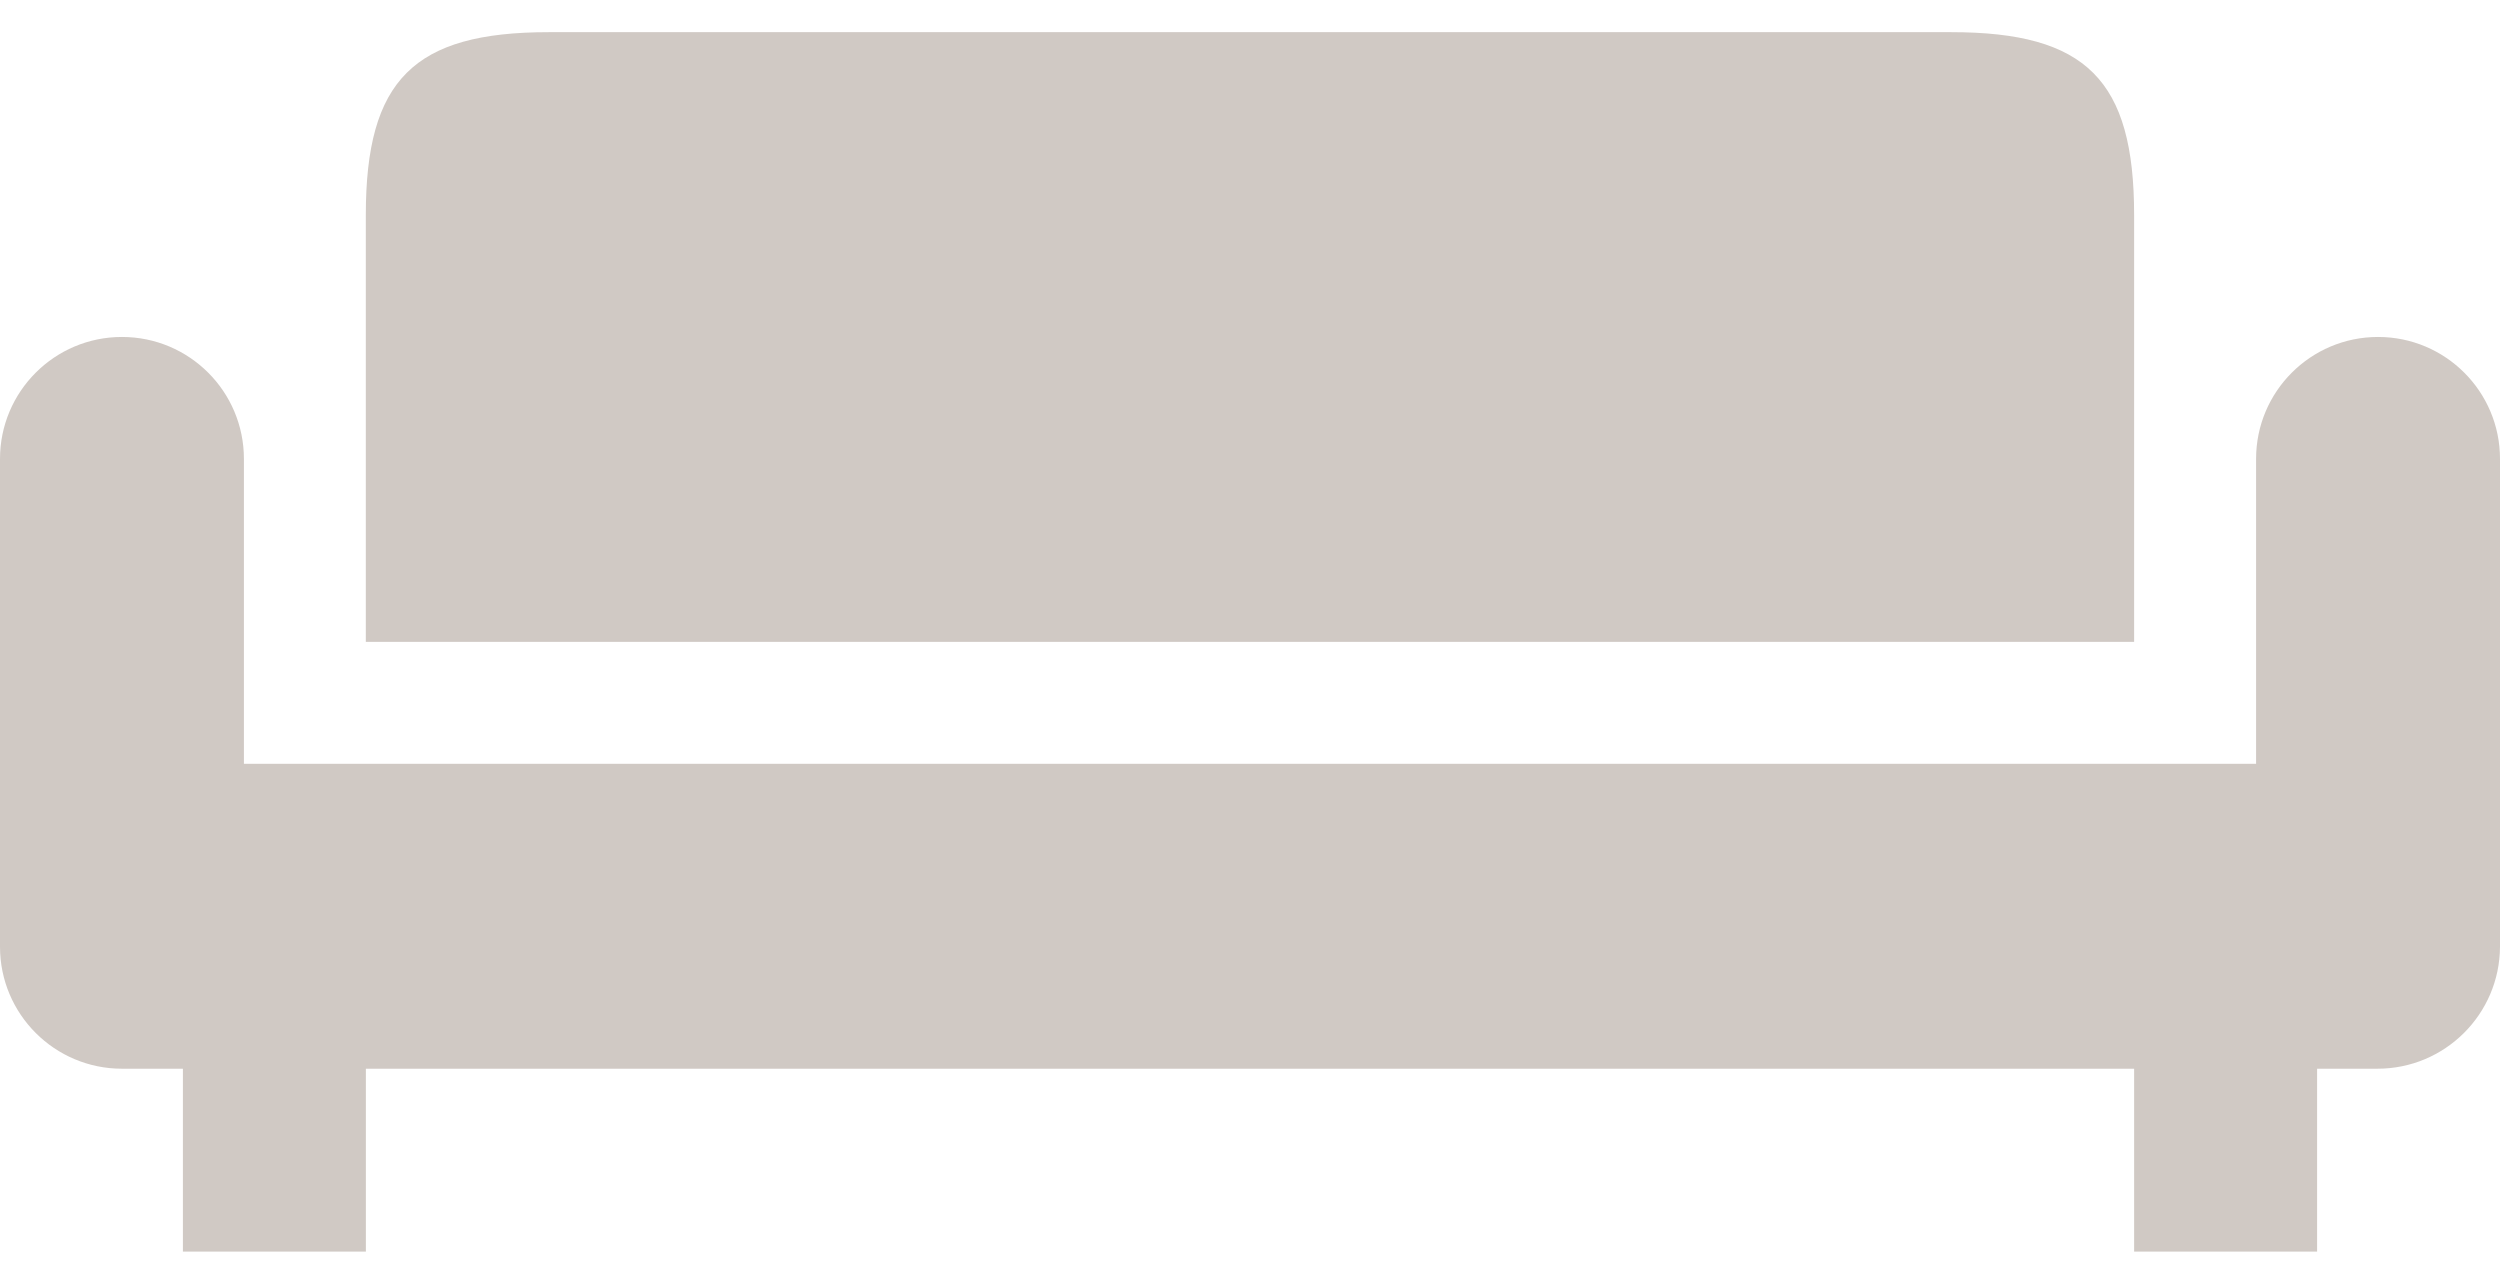
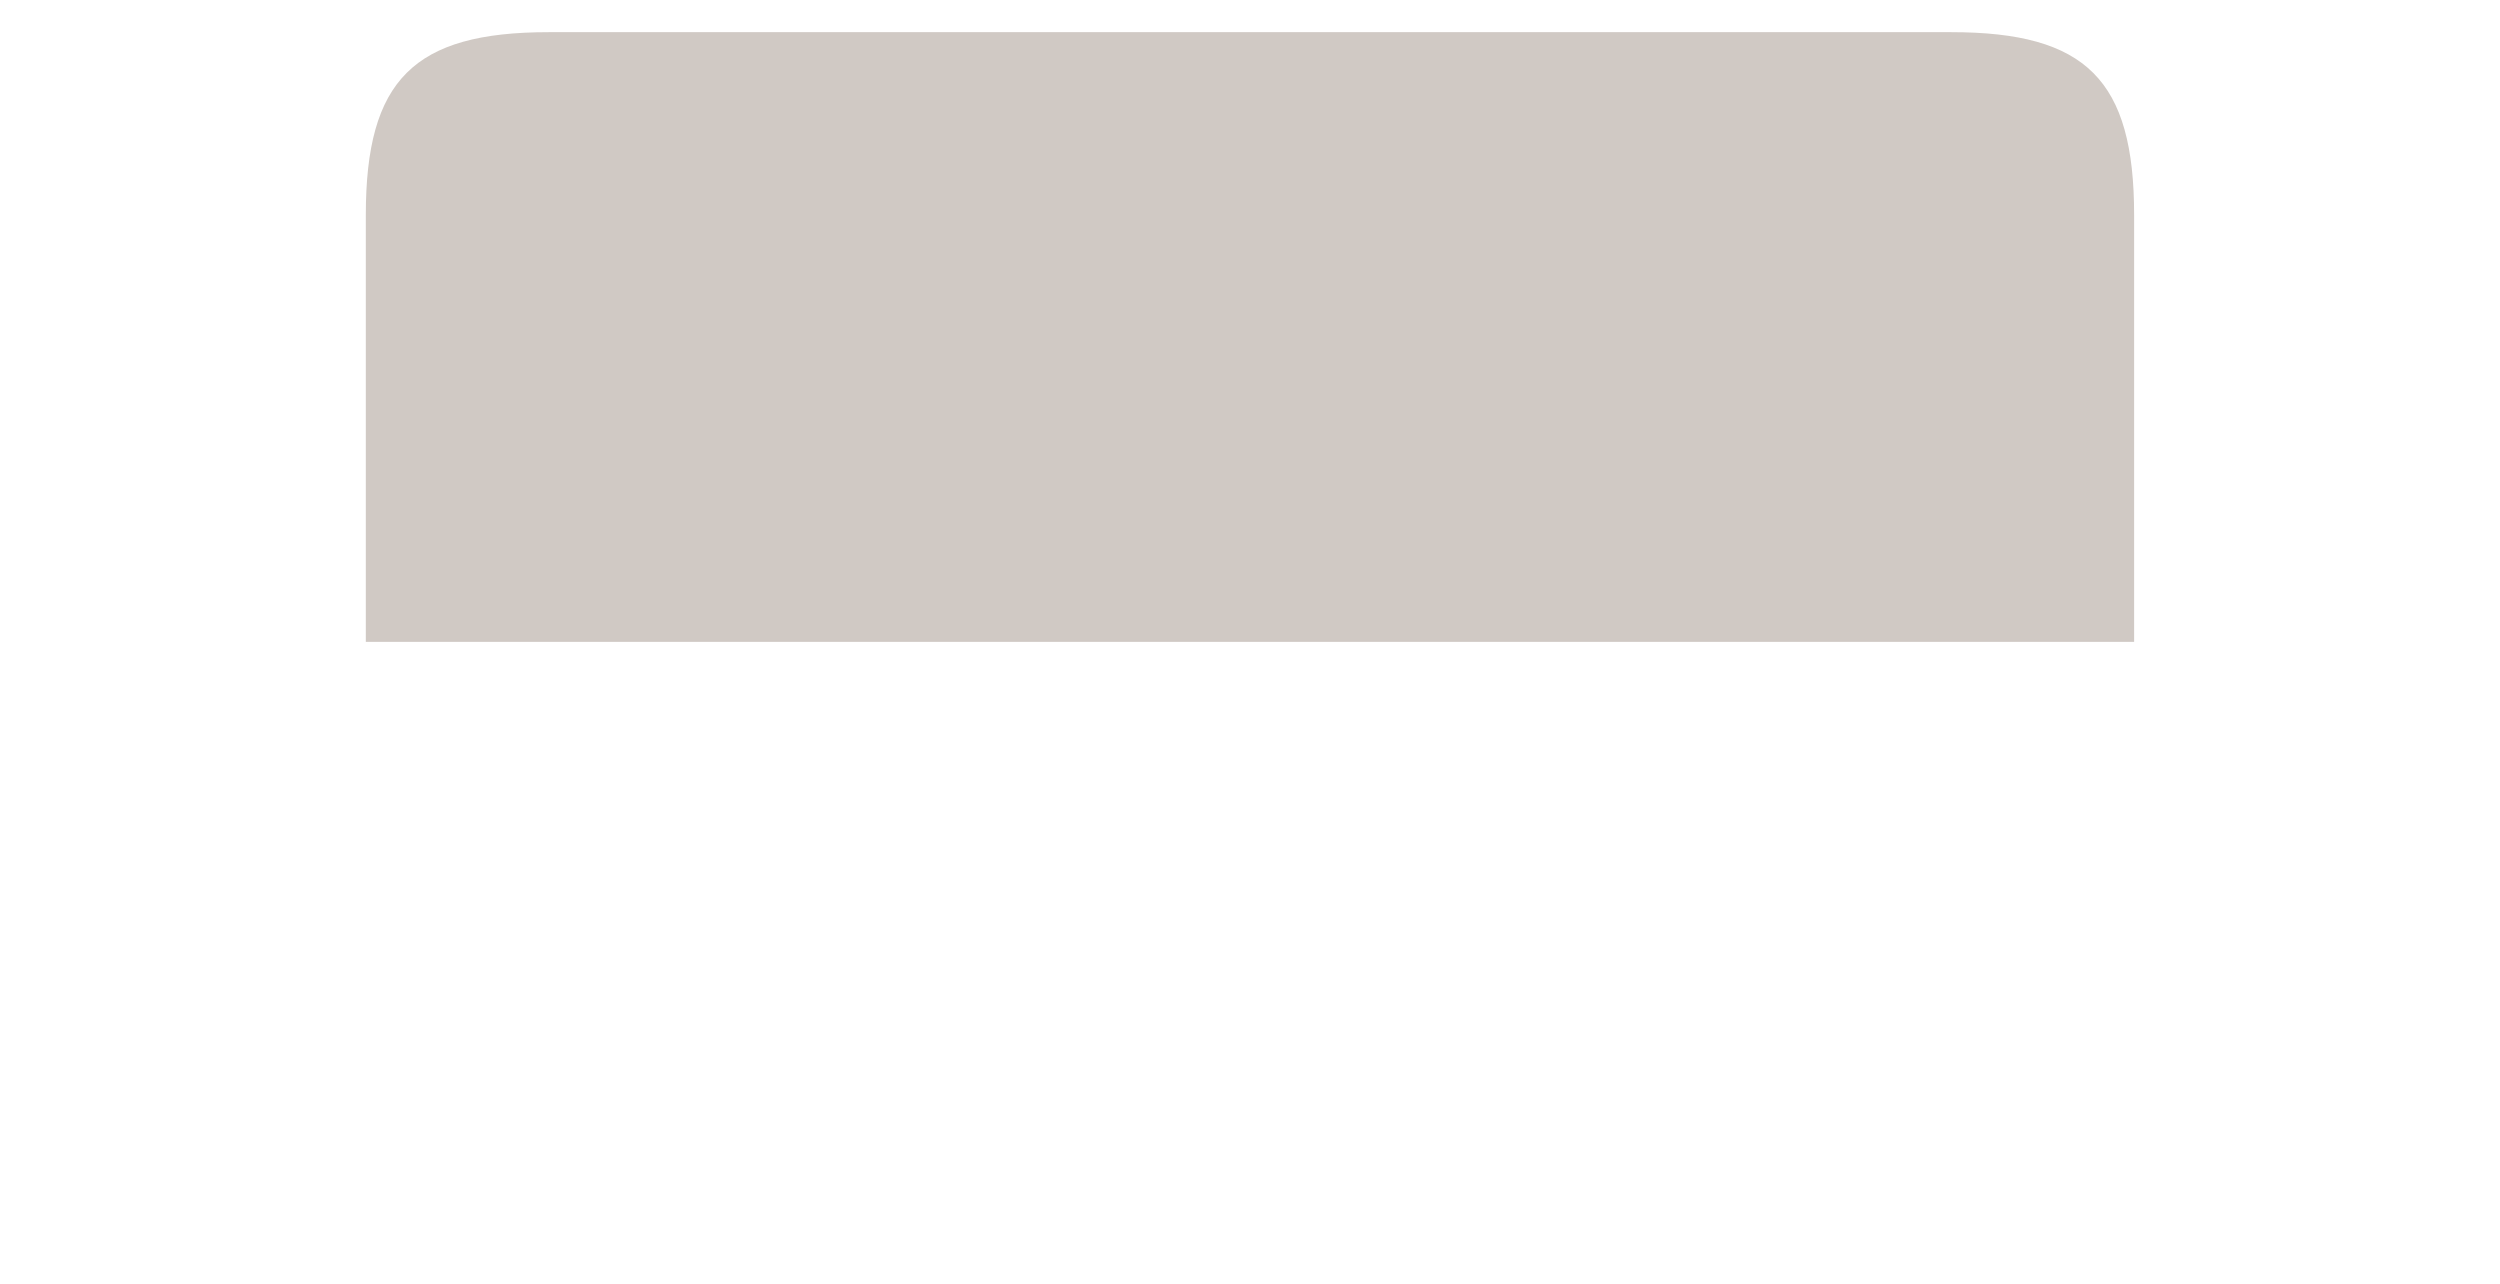
<svg xmlns="http://www.w3.org/2000/svg" width="37" height="19" viewBox="0 0 37 19" fill="none">
  <path d="M31.585 3.183C31.585 1.184 30.876 0.476 28.878 0.476H8.121C6.122 0.476 5.414 1.184 5.414 3.183V9.5H31.585V3.183Z" fill="#D0C9C4" />
-   <path d="M35.195 4.987C34.198 4.987 33.39 5.795 33.39 6.792V11.304H3.61V6.792C3.61 5.795 2.802 4.987 1.805 4.987C0.808 4.987 0 5.795 0 6.792V14.012C0 15.008 0.808 15.817 1.805 15.817H2.707V18.524H5.415V15.817H31.585V18.524H34.293V15.817H35.183C36.183 15.819 36.995 15.011 37 14.012V6.792C37 5.795 36.192 4.987 35.195 4.987Z" fill="#D0C9C4" />
</svg>